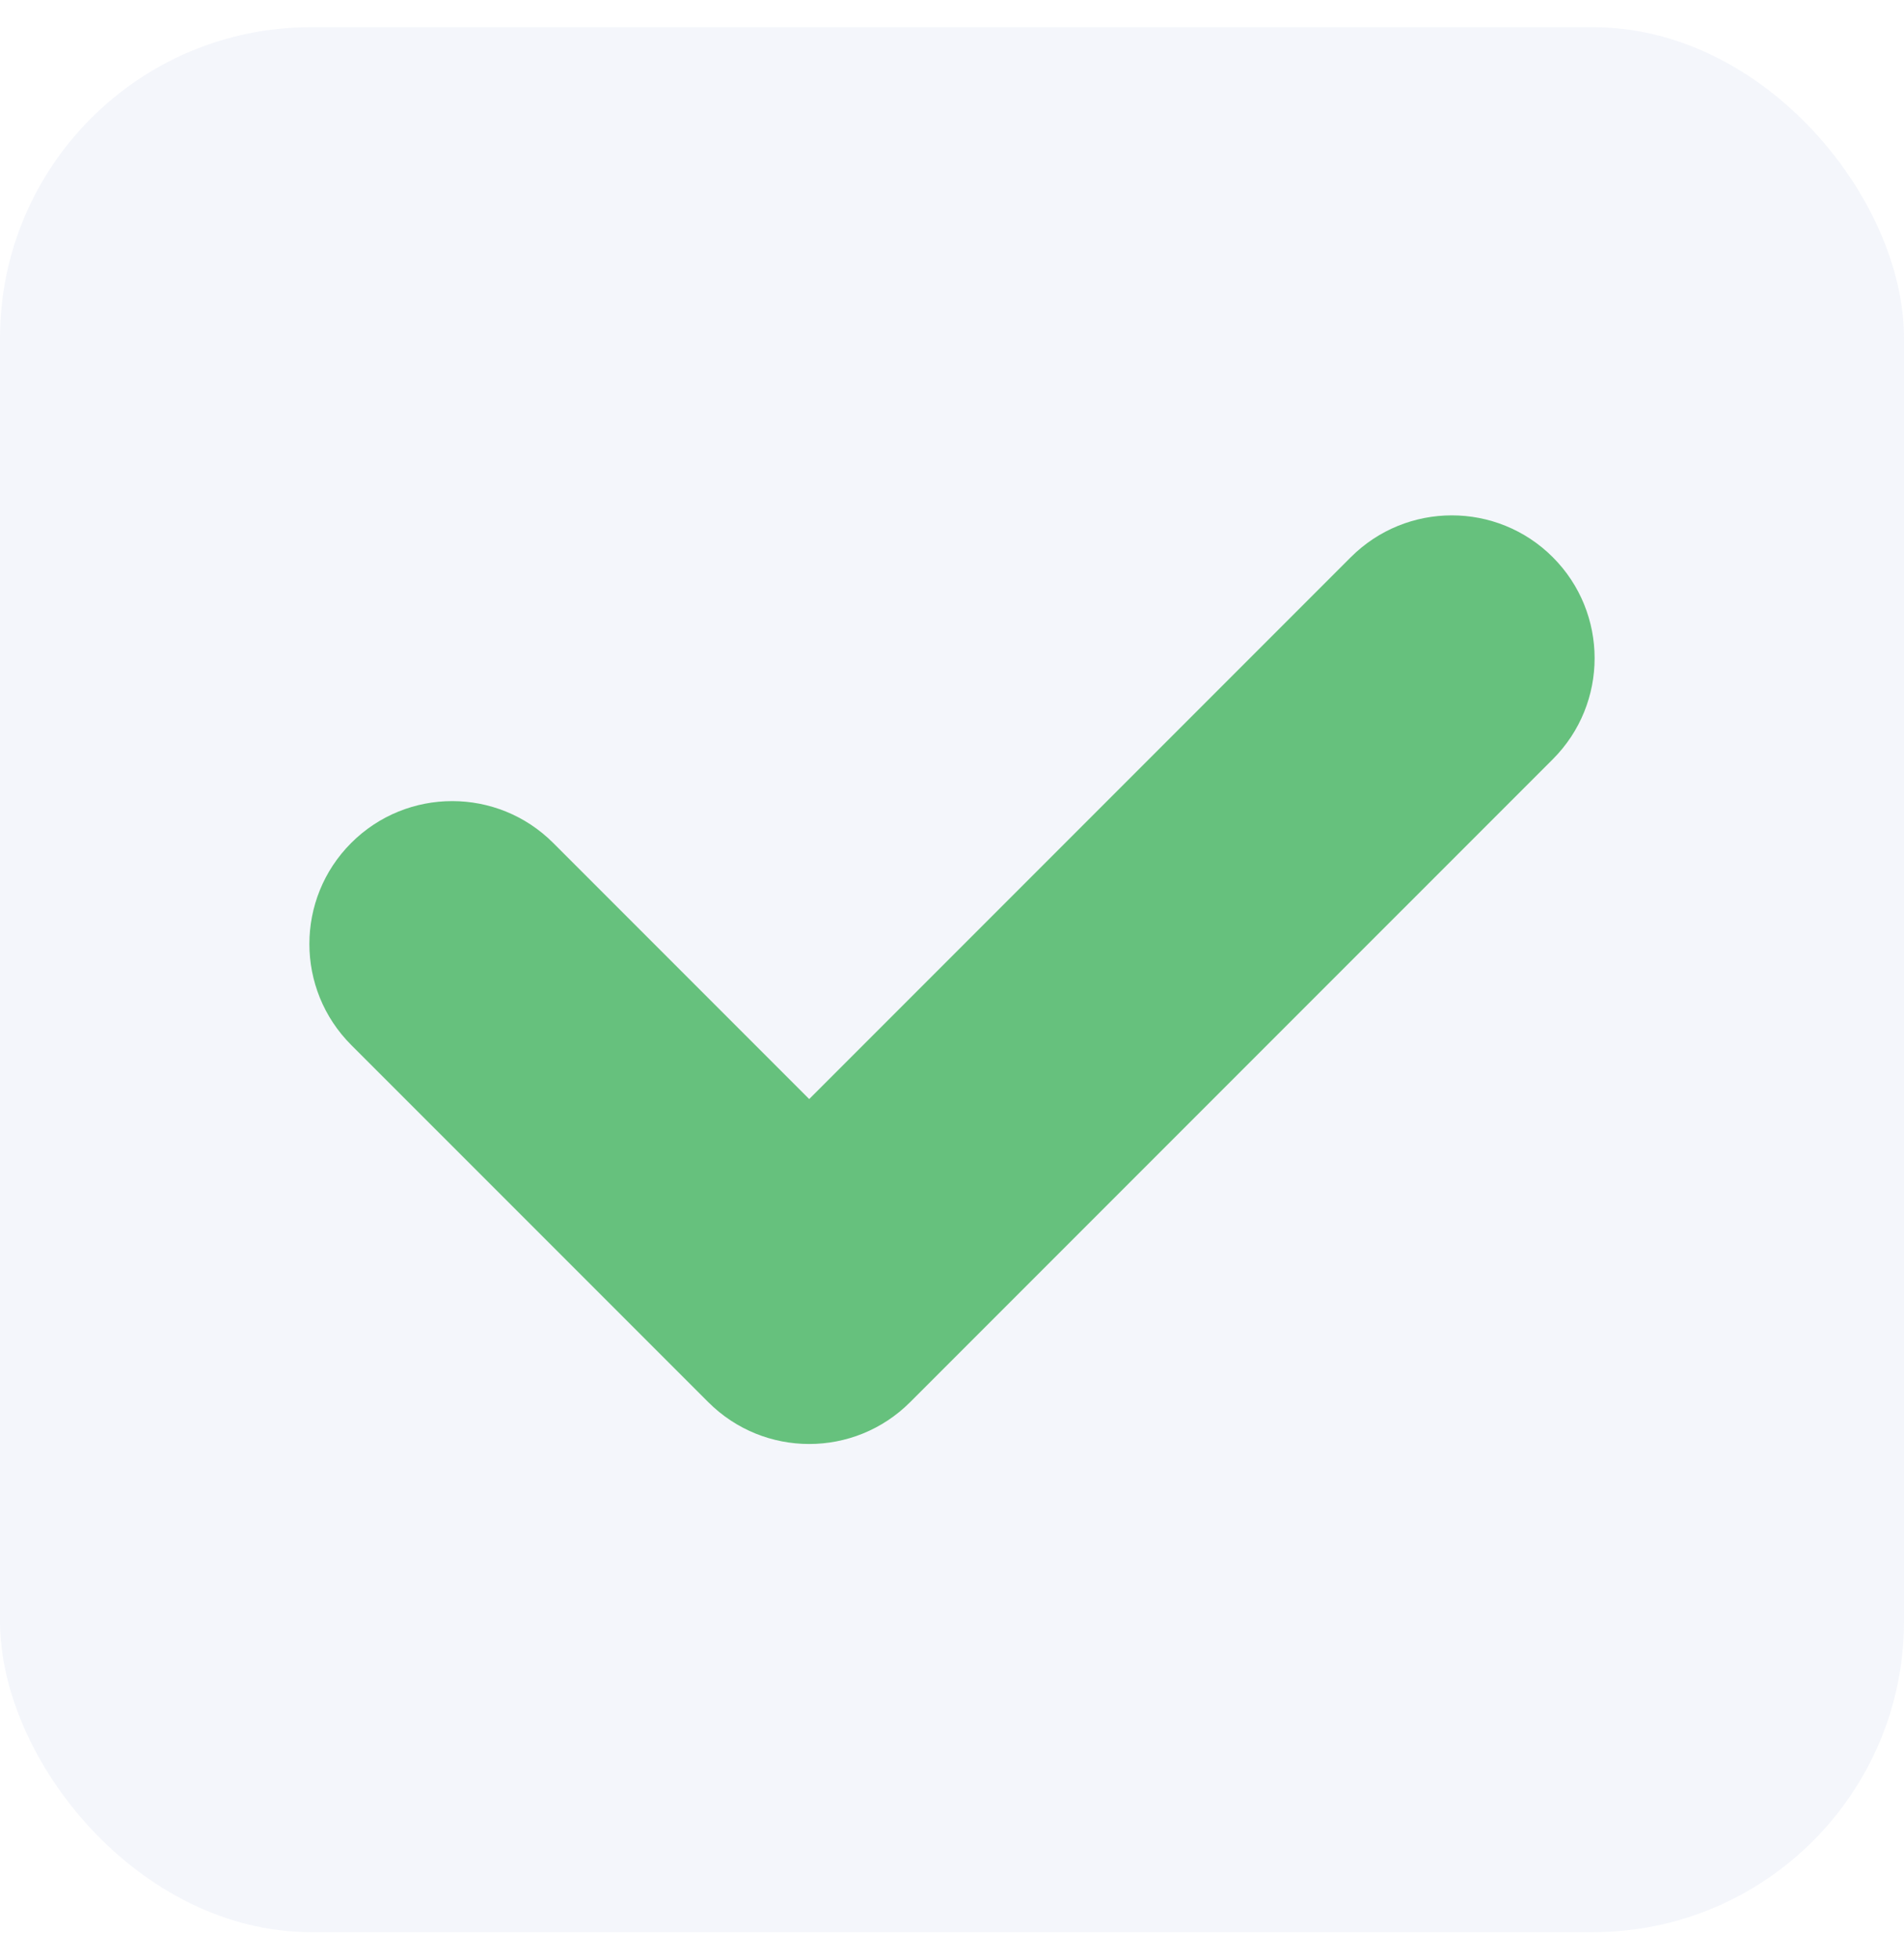
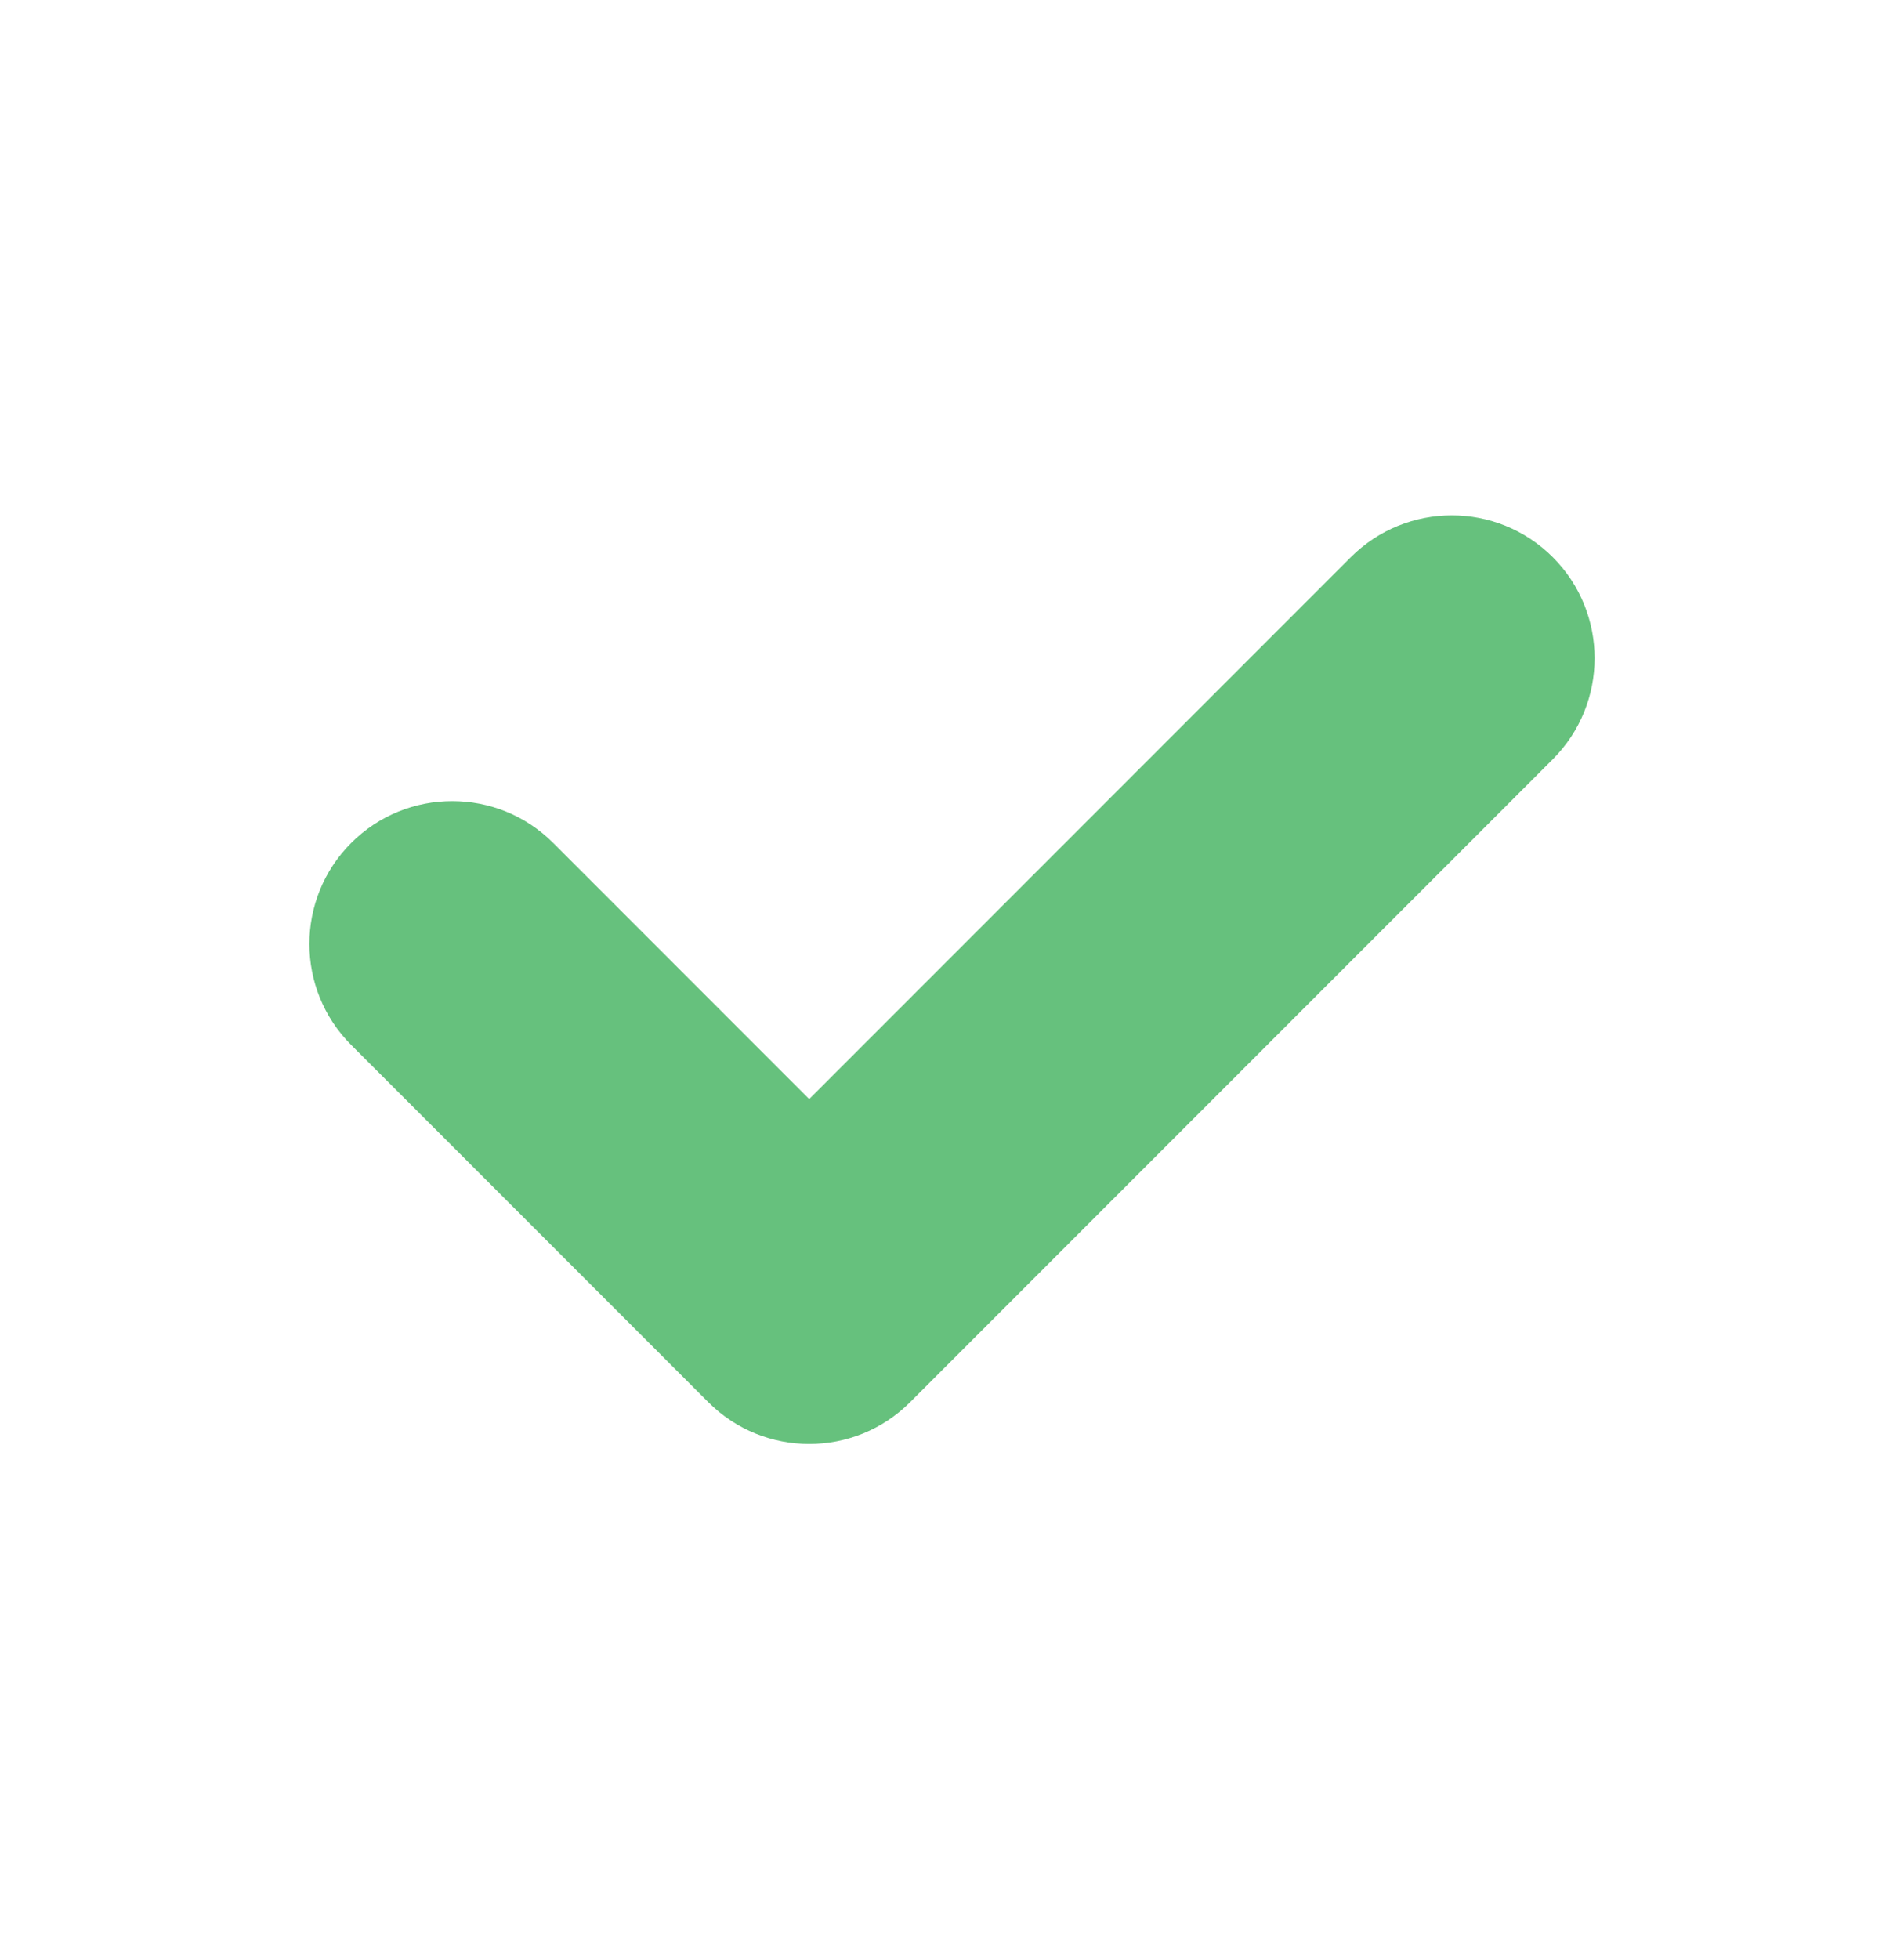
<svg xmlns="http://www.w3.org/2000/svg" width="35" height="36" viewBox="0 0 35 36" fill="none">
-   <rect y="0.5" width="35" height="35" rx="5.714" fill="#D8E1F2" fill-opacity="0.3" />
  <path d="M14.875 20.194L24.831 10.238C25.857 9.213 27.519 9.213 28.544 10.238C29.569 11.263 29.569 12.925 28.544 13.95L16.731 25.762C15.706 26.788 14.044 26.788 13.019 25.762L6.456 19.2C5.431 18.175 5.431 16.513 6.456 15.488C7.481 14.463 9.144 14.463 10.169 15.488L14.875 20.194Z" fill="#66C17D" />
</svg>